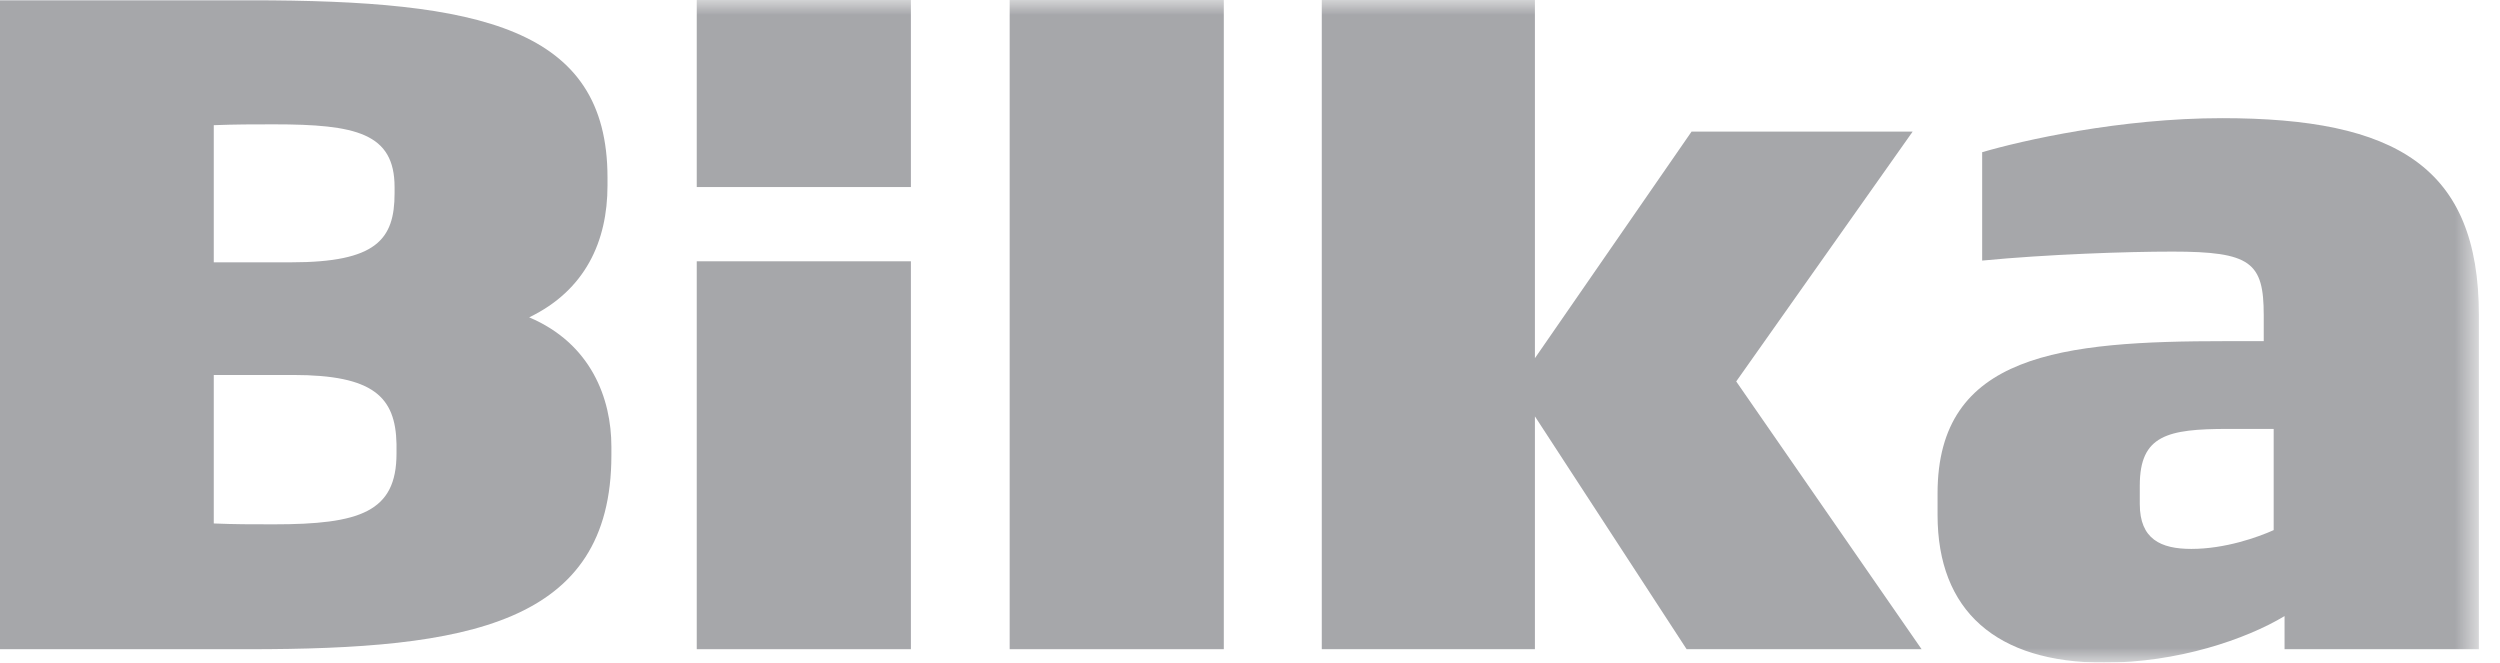
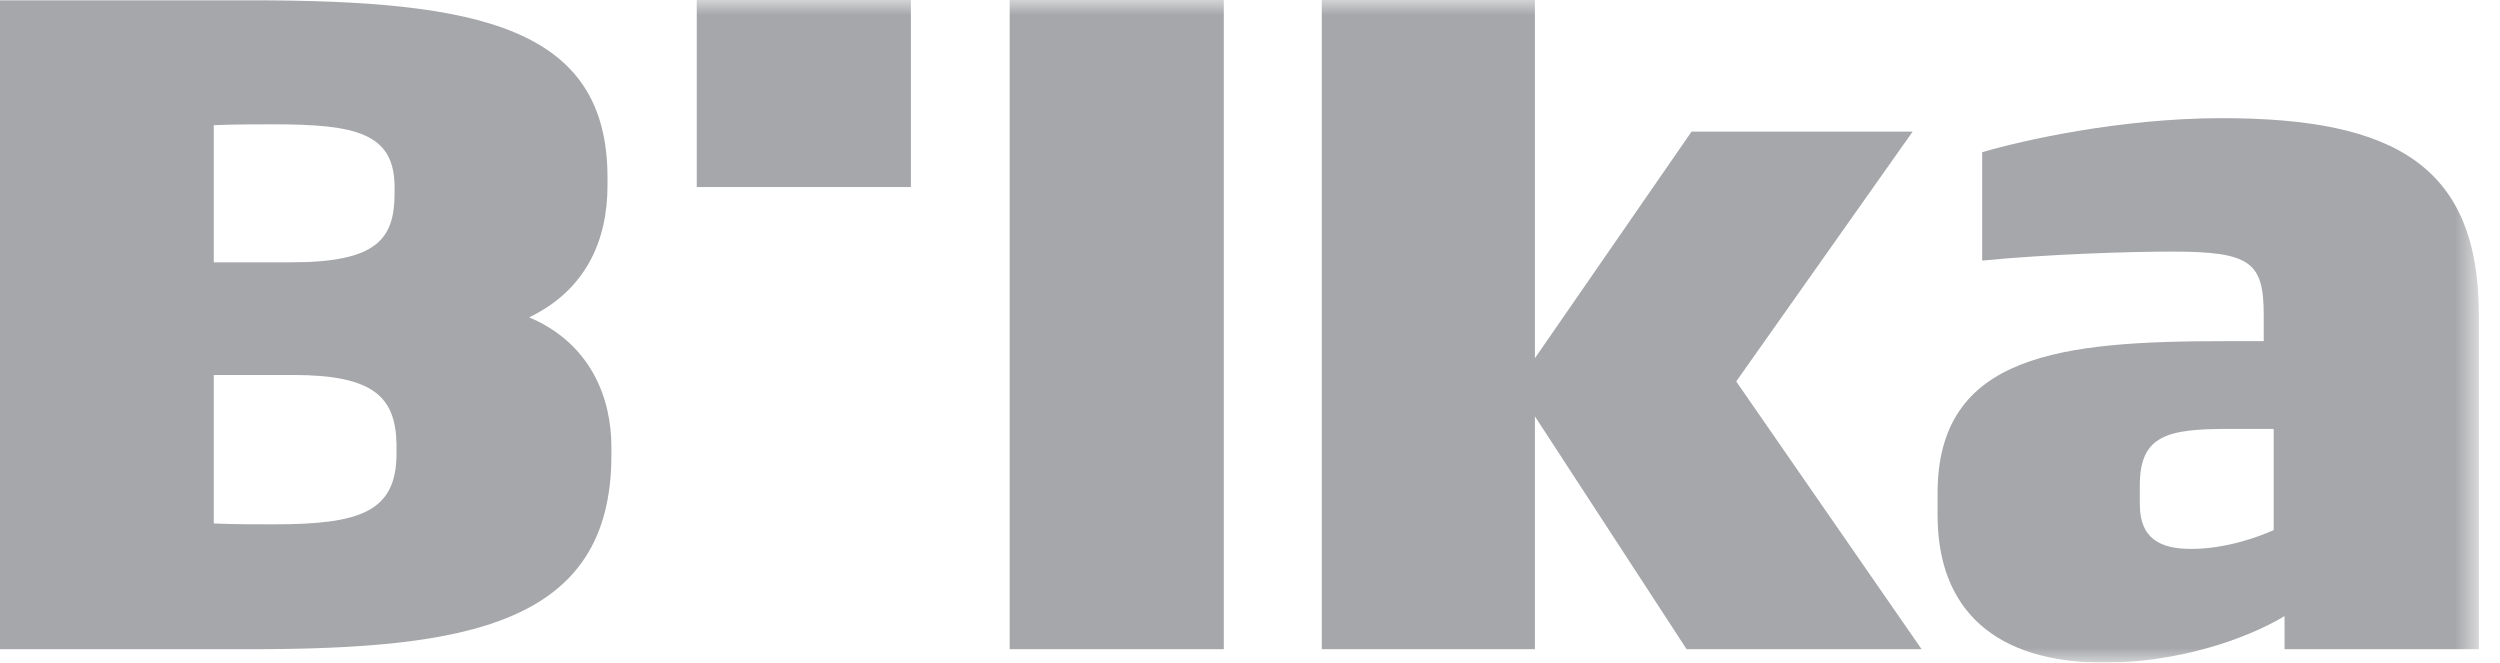
<svg xmlns="http://www.w3.org/2000/svg" xmlns:xlink="http://www.w3.org/1999/xlink" width="83px" height="22px" viewBox="0 0 83 22" version="1.1">
  <title>pasted-image</title>
  <defs>
    <polygon id="path-1" points="0 22 82.299 22 82.299 0 0 0" />
  </defs>
  <g id="Plan" stroke="none" stroke-width="1" fill="none" fill-rule="evenodd" opacity="0.4">
    <g id="Artboard-Copy-150" transform="translate(-590, -1047)">
      <g id="pasted-image" transform="translate(590, 1047)">
        <path d="M13.164,14.74 C13.133,13.174 12.394,12.449 9.729,12.449 L7.097,12.449 L7.097,17.379 C7.803,17.408 8.317,17.408 9.087,17.408 C11.944,17.408 13.164,17.002 13.164,15.06 L13.164,14.74 Z M13.1,6.215 C13.1,4.418 11.816,4.128 9.087,4.128 C8.381,4.128 7.835,4.128 7.097,4.156 L7.097,8.709 L9.666,8.709 C12.49,8.709 13.1,7.955 13.1,6.418 L13.1,6.215 Z M8.259,21.554 L3.2992412e-05,21.554 L3.2992412e-05,0.01 L8.324,0.01 C15.932,0.01 20.169,0.909 20.169,5.897 L20.169,6.157 C20.169,8.013 19.431,9.637 17.569,10.536 C19.624,11.406 20.298,13.232 20.298,14.827 L20.298,15.117 C20.298,20.742 15.515,21.554 8.259,21.554 L8.259,21.554 Z" id="Fill-1" fill="#20222B" />
        <mask id="mask-2" fill="white">
          <use xlink:href="#path-1" />
        </mask>
        <g id="Clip-4" />
        <polygon id="Fill-3" fill="#20222B" mask="url(#mask-2)" points="33.521 21.554 40.63 21.554 40.63 0 33.521 0" />
-         <polygon id="Fill-5" fill="#20222B" mask="url(#mask-2)" points="23.132 21.554 30.242 21.554 30.242 8.675 23.132 8.675" />
        <polygon id="Fill-6" fill="#20222B" mask="url(#mask-2)" points="55.996 21.554 50.959 13.823 50.959 21.554 43.883 21.554 43.883 0 50.959 0 50.959 11.892 56.16 4.369 63.5 4.369 57.642 12.664 63.797 21.554" />
        <path d="M75.486,14.24 L73.971,14.24 C71.963,14.24 71.041,14.448 71.041,16.114 L71.041,16.737 C71.041,17.897 71.733,18.224 72.753,18.224 C73.873,18.224 74.959,17.837 75.486,17.6 L75.486,14.24 Z M75.847,21.554 L75.847,20.454 C74.564,21.227 72.293,22 69.857,22 C66.269,22 64.327,20.276 64.327,17.094 L64.327,16.381 C64.327,11.742 68.441,11.326 73.906,11.326 L75.156,11.326 L75.156,10.464 C75.156,8.71 74.729,8.353 72.128,8.353 C70.614,8.353 67.981,8.442 65.808,8.651 L65.808,5.053 C67.125,4.667 70.383,3.923 73.774,3.923 C79.534,3.923 82.299,5.529 82.299,10.464 L82.299,21.554 L75.847,21.554 Z" id="Fill-7" fill="#20222B" mask="url(#mask-2)" />
        <polygon id="Fill-8" fill="#20222B" mask="url(#mask-2)" points="23.132 6.21 30.242 6.21 30.242 0 23.132 0" />
      </g>
    </g>
  </g>
</svg>